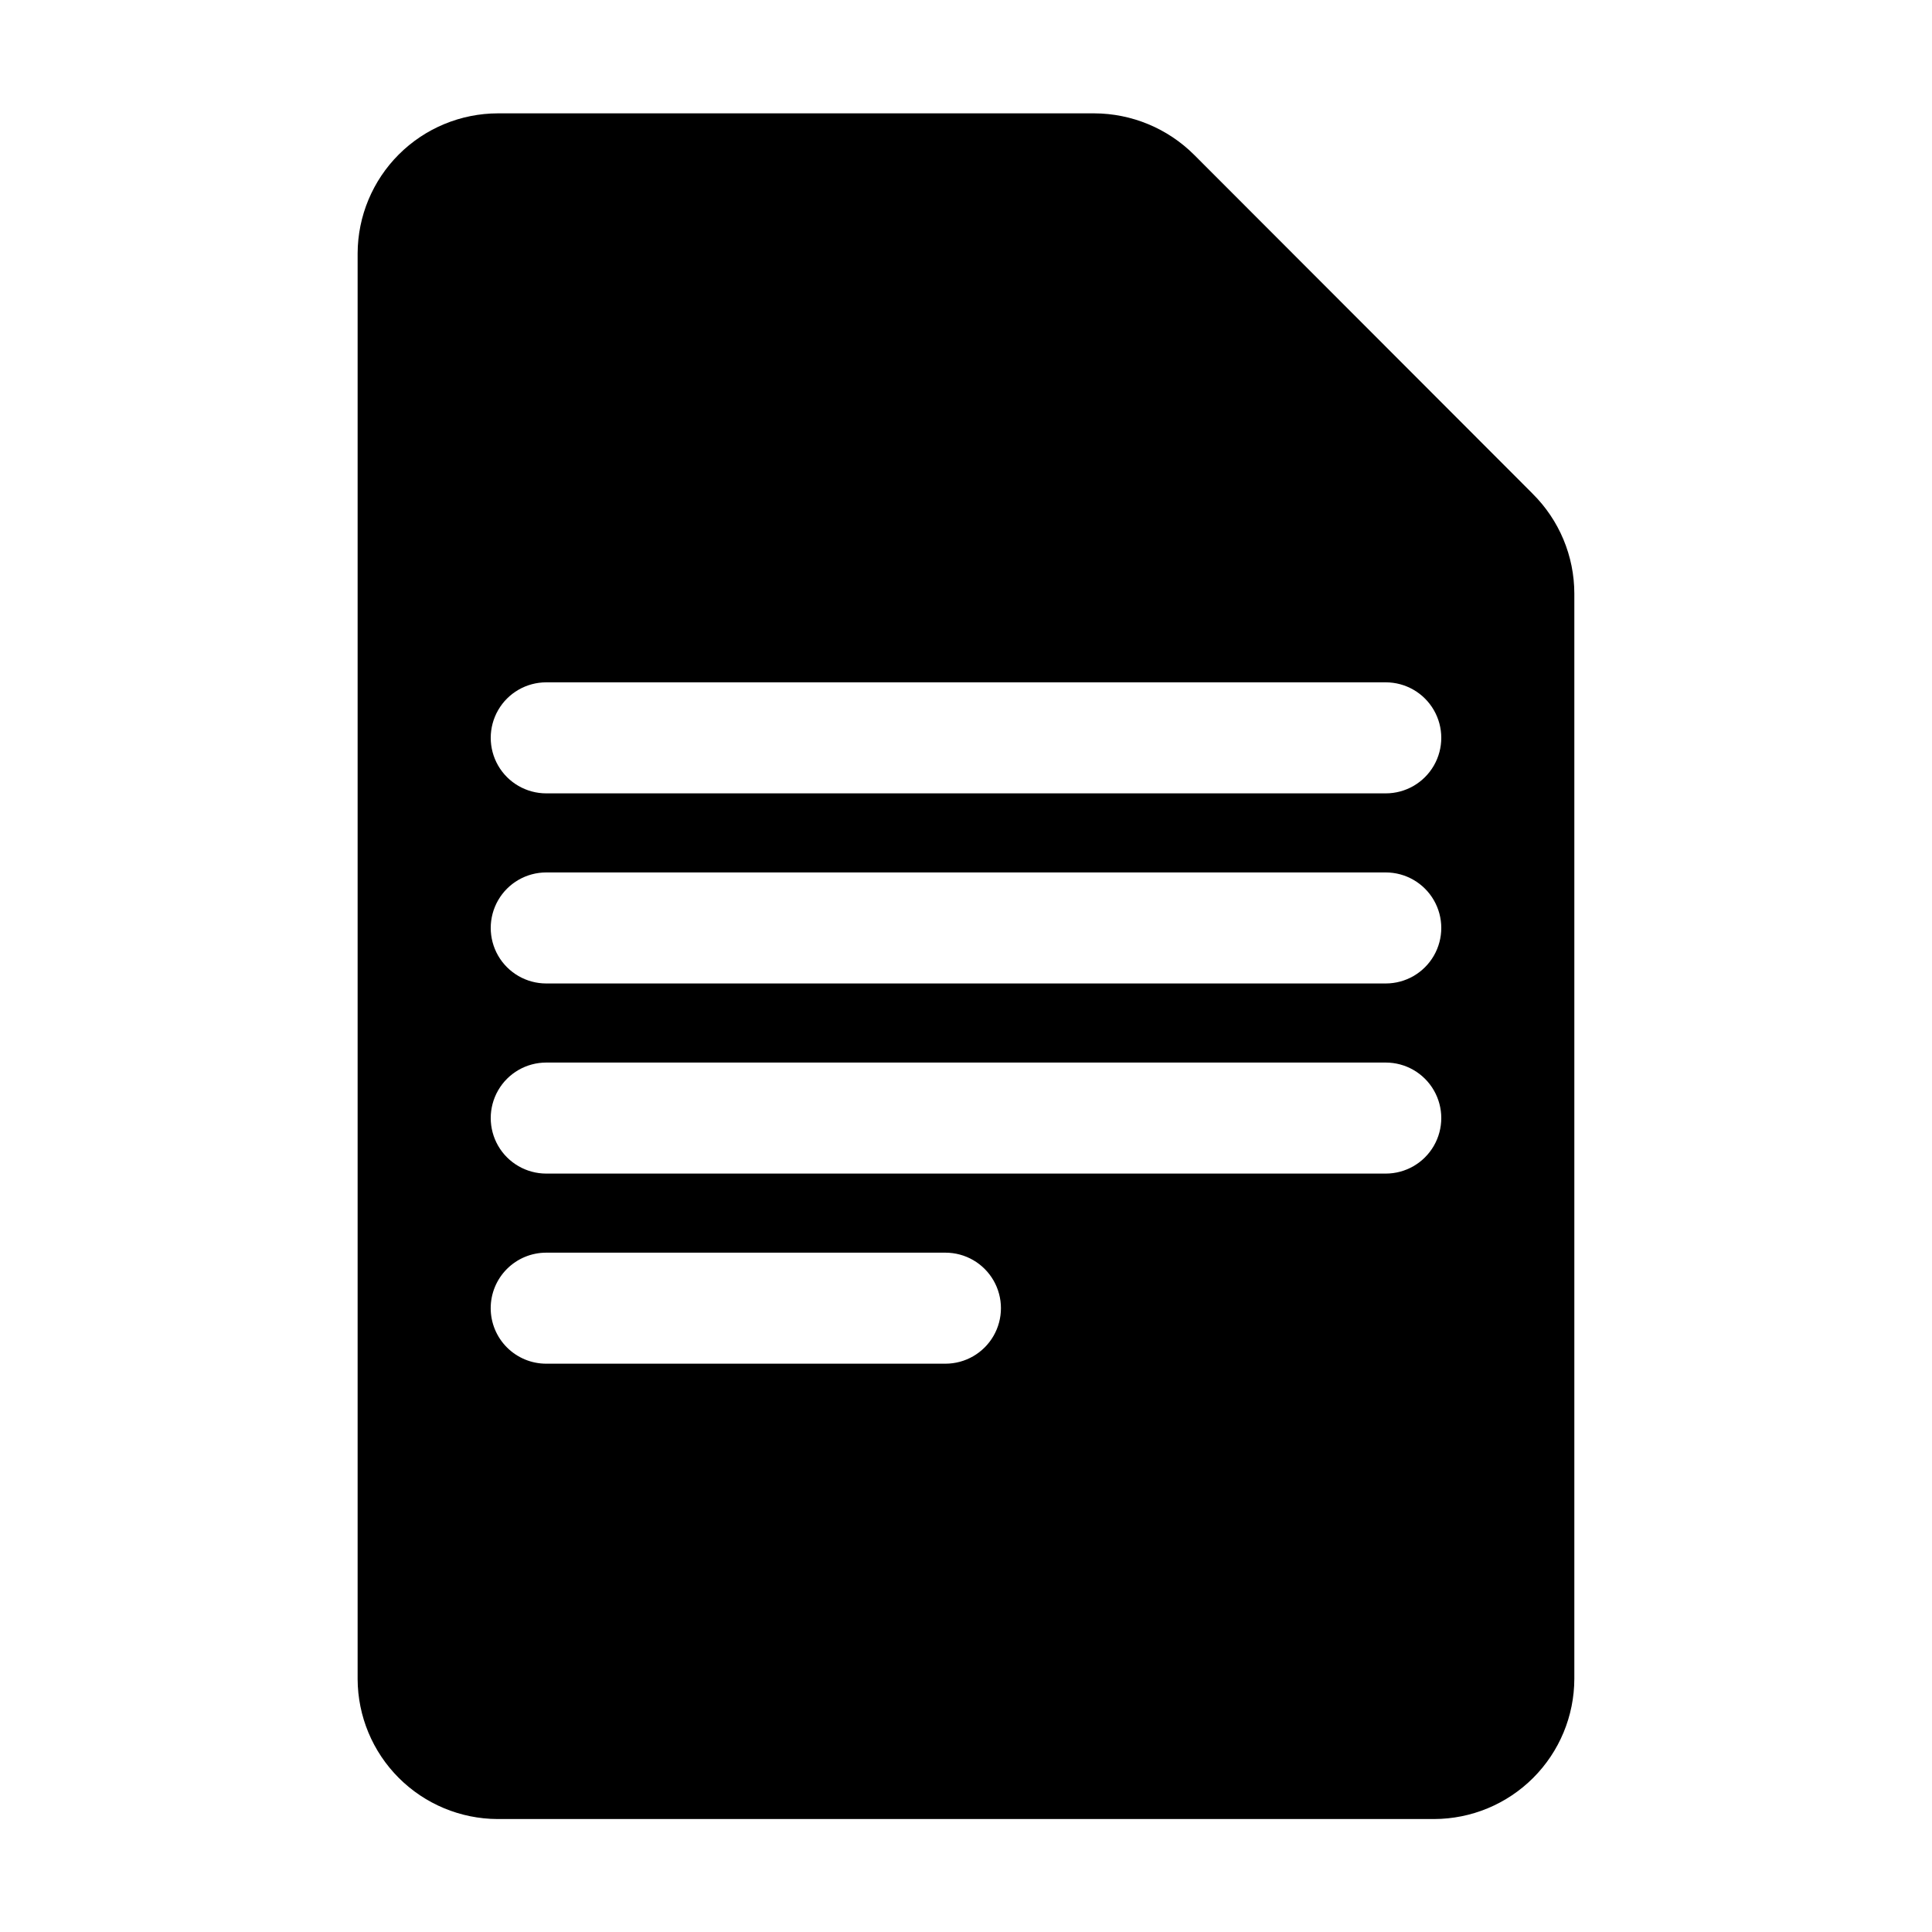
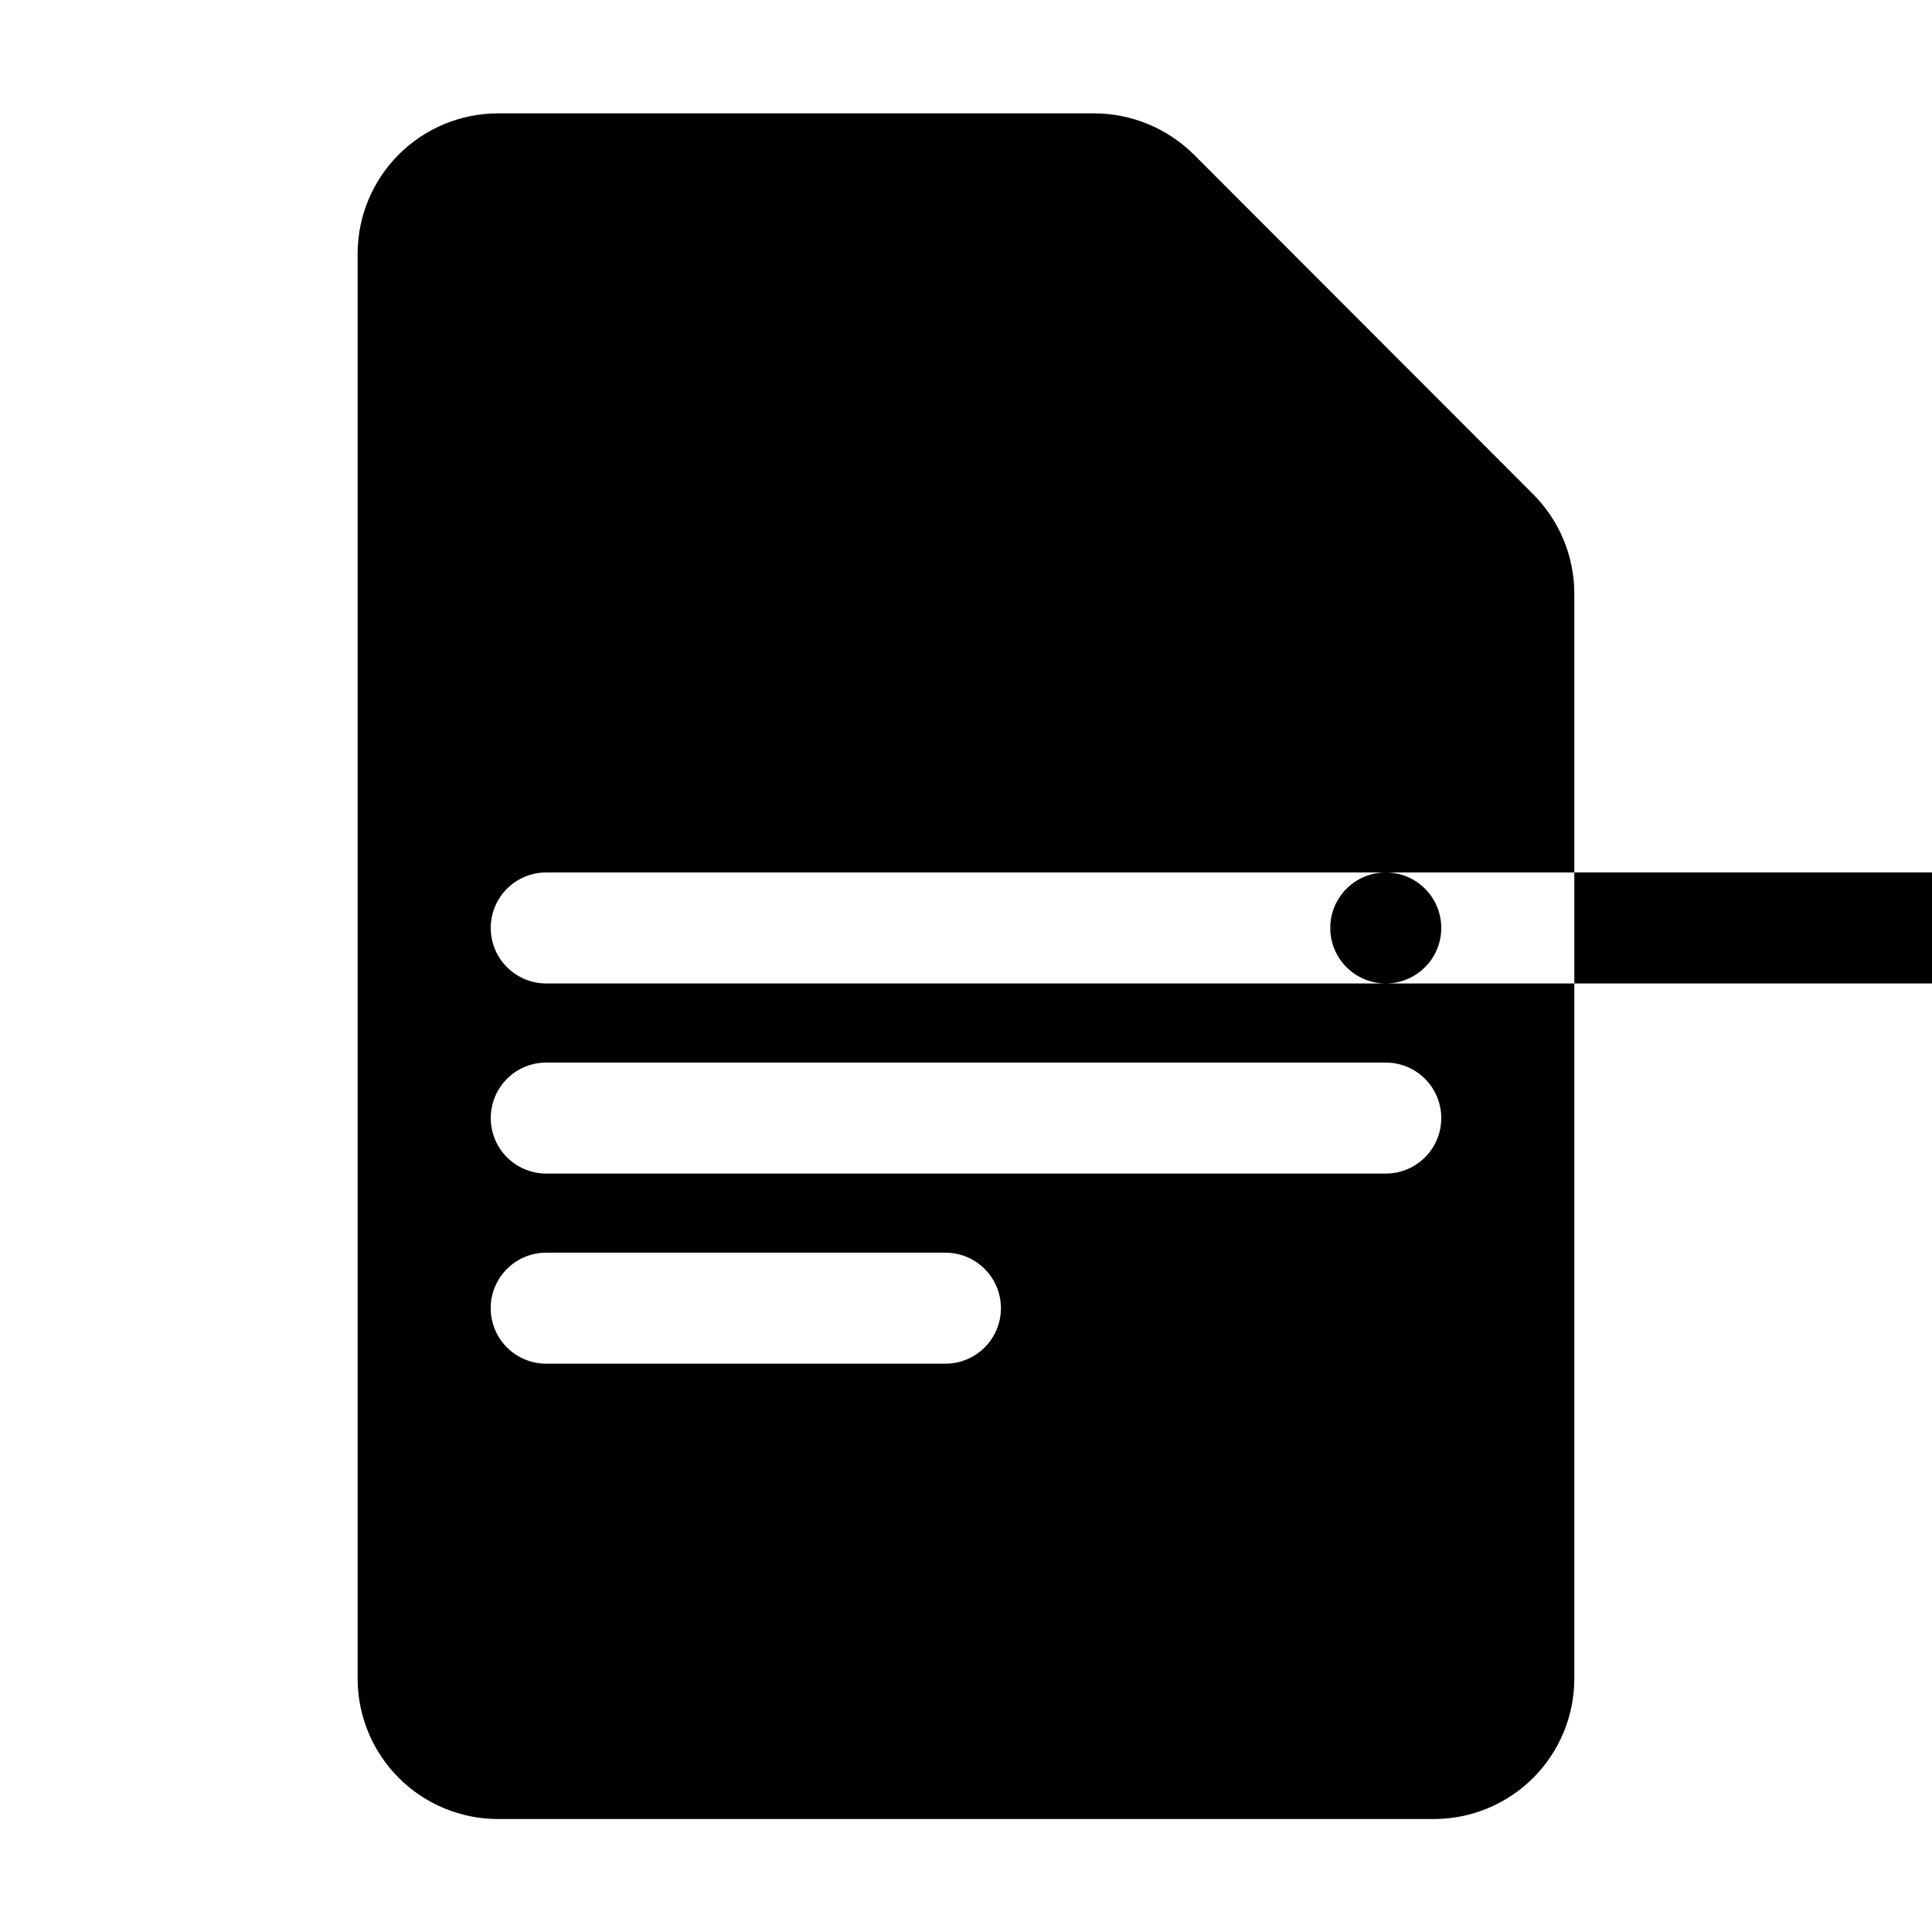
<svg xmlns="http://www.w3.org/2000/svg" fill="#000000" width="800px" height="800px" version="1.1" viewBox="144 144 512 512">
-   <path d="m550.13 274.8-89.676-89.777c-7.039-7.016-16.566-10.965-26.5-10.984h-158c-9.84 0.016-19.273 3.922-26.242 10.871-6.965 6.945-10.898 16.371-10.938 26.211v377.86c0.039 9.824 3.957 19.23 10.902 26.176 6.945 6.945 16.355 10.867 26.176 10.906h248.18c9.859-0.016 19.309-3.938 26.277-10.906s10.891-16.418 10.906-26.277v-287.57c-0.008-9.957-4-19.5-11.086-26.5zm-276.09 215.88c0-3.902 1.551-7.644 4.309-10.402 2.758-2.758 6.5-4.309 10.402-4.309h105.8c5.254 0 10.109 2.805 12.738 7.356s2.629 10.16 0 14.711c-2.629 4.551-7.484 7.356-12.738 7.356h-105.8c-3.902 0-7.644-1.551-10.402-4.309-2.758-2.758-4.309-6.5-4.309-10.402zm237.2-35.668h-222.48c-5.258 0-10.113-2.805-12.742-7.356-2.625-4.555-2.625-10.16 0-14.711 2.629-4.555 7.484-7.356 12.742-7.356h222.48c5.258 0 10.113 2.801 12.742 7.356 2.629 4.551 2.629 10.156 0 14.711-2.629 4.551-7.484 7.356-12.742 7.356zm0-50.383h-222.48c-5.258 0-10.113-2.805-12.742-7.356-2.625-4.551-2.625-10.16 0-14.711 2.629-4.551 7.484-7.356 12.742-7.356h222.48c5.258 0 10.113 2.805 12.742 7.356 2.629 4.551 2.629 10.16 0 14.711-2.629 4.551-7.484 7.356-12.742 7.356zm0-50.383-222.48 0.004c-5.258 0-10.113-2.805-12.742-7.356-2.625-4.555-2.625-10.16 0-14.711 2.629-4.555 7.484-7.356 12.742-7.356h222.48c5.258 0 10.113 2.801 12.742 7.356 2.629 4.551 2.629 10.156 0 14.711-2.629 4.551-7.484 7.356-12.742 7.356z" />
+   <path d="m550.13 274.8-89.676-89.777c-7.039-7.016-16.566-10.965-26.5-10.984h-158c-9.84 0.016-19.273 3.922-26.242 10.871-6.965 6.945-10.898 16.371-10.938 26.211v377.86c0.039 9.824 3.957 19.23 10.902 26.176 6.945 6.945 16.355 10.867 26.176 10.906h248.18c9.859-0.016 19.309-3.938 26.277-10.906s10.891-16.418 10.906-26.277v-287.57c-0.008-9.957-4-19.5-11.086-26.5zm-276.09 215.88c0-3.902 1.551-7.644 4.309-10.402 2.758-2.758 6.5-4.309 10.402-4.309h105.8c5.254 0 10.109 2.805 12.738 7.356s2.629 10.16 0 14.711c-2.629 4.551-7.484 7.356-12.738 7.356h-105.8c-3.902 0-7.644-1.551-10.402-4.309-2.758-2.758-4.309-6.5-4.309-10.402zm237.2-35.668h-222.48c-5.258 0-10.113-2.805-12.742-7.356-2.625-4.555-2.625-10.16 0-14.711 2.629-4.555 7.484-7.356 12.742-7.356h222.48c5.258 0 10.113 2.801 12.742 7.356 2.629 4.551 2.629 10.156 0 14.711-2.629 4.551-7.484 7.356-12.742 7.356zm0-50.383h-222.48c-5.258 0-10.113-2.805-12.742-7.356-2.625-4.551-2.625-10.16 0-14.711 2.629-4.551 7.484-7.356 12.742-7.356h222.48c5.258 0 10.113 2.805 12.742 7.356 2.629 4.551 2.629 10.16 0 14.711-2.629 4.551-7.484 7.356-12.742 7.356zc-5.258 0-10.113-2.805-12.742-7.356-2.625-4.555-2.625-10.16 0-14.711 2.629-4.555 7.484-7.356 12.742-7.356h222.48c5.258 0 10.113 2.801 12.742 7.356 2.629 4.551 2.629 10.156 0 14.711-2.629 4.551-7.484 7.356-12.742 7.356z" />
</svg>